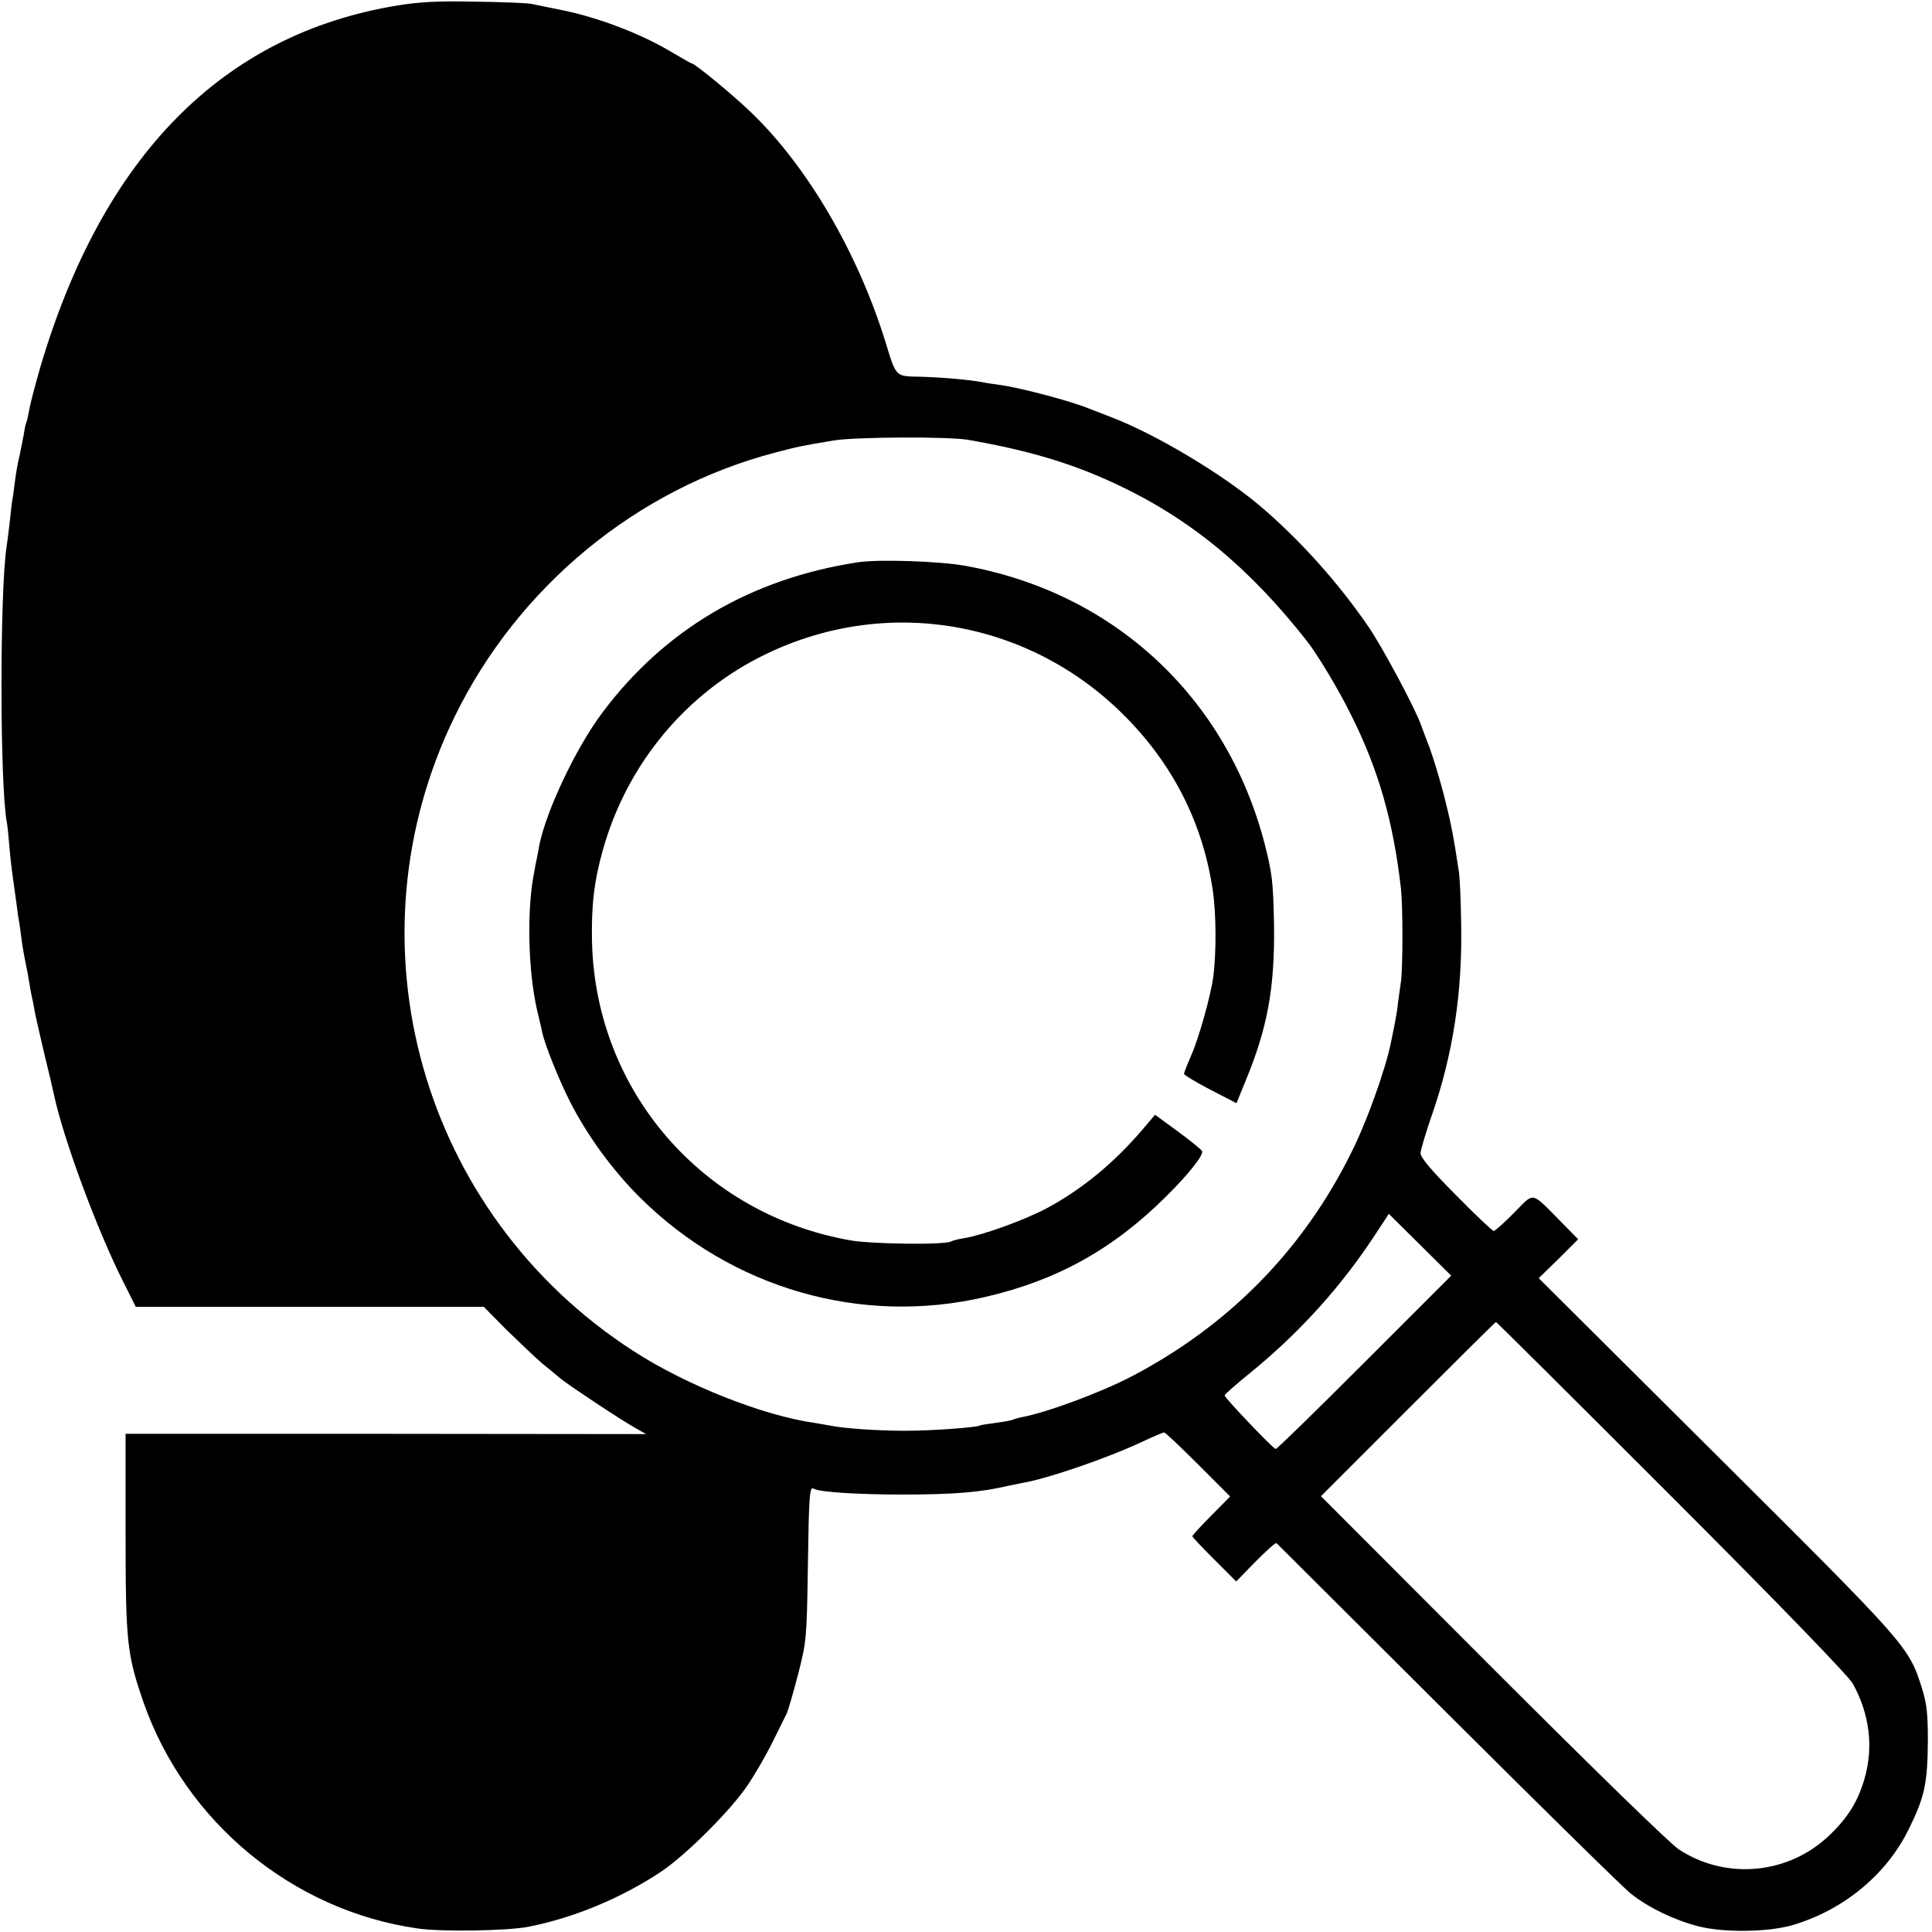
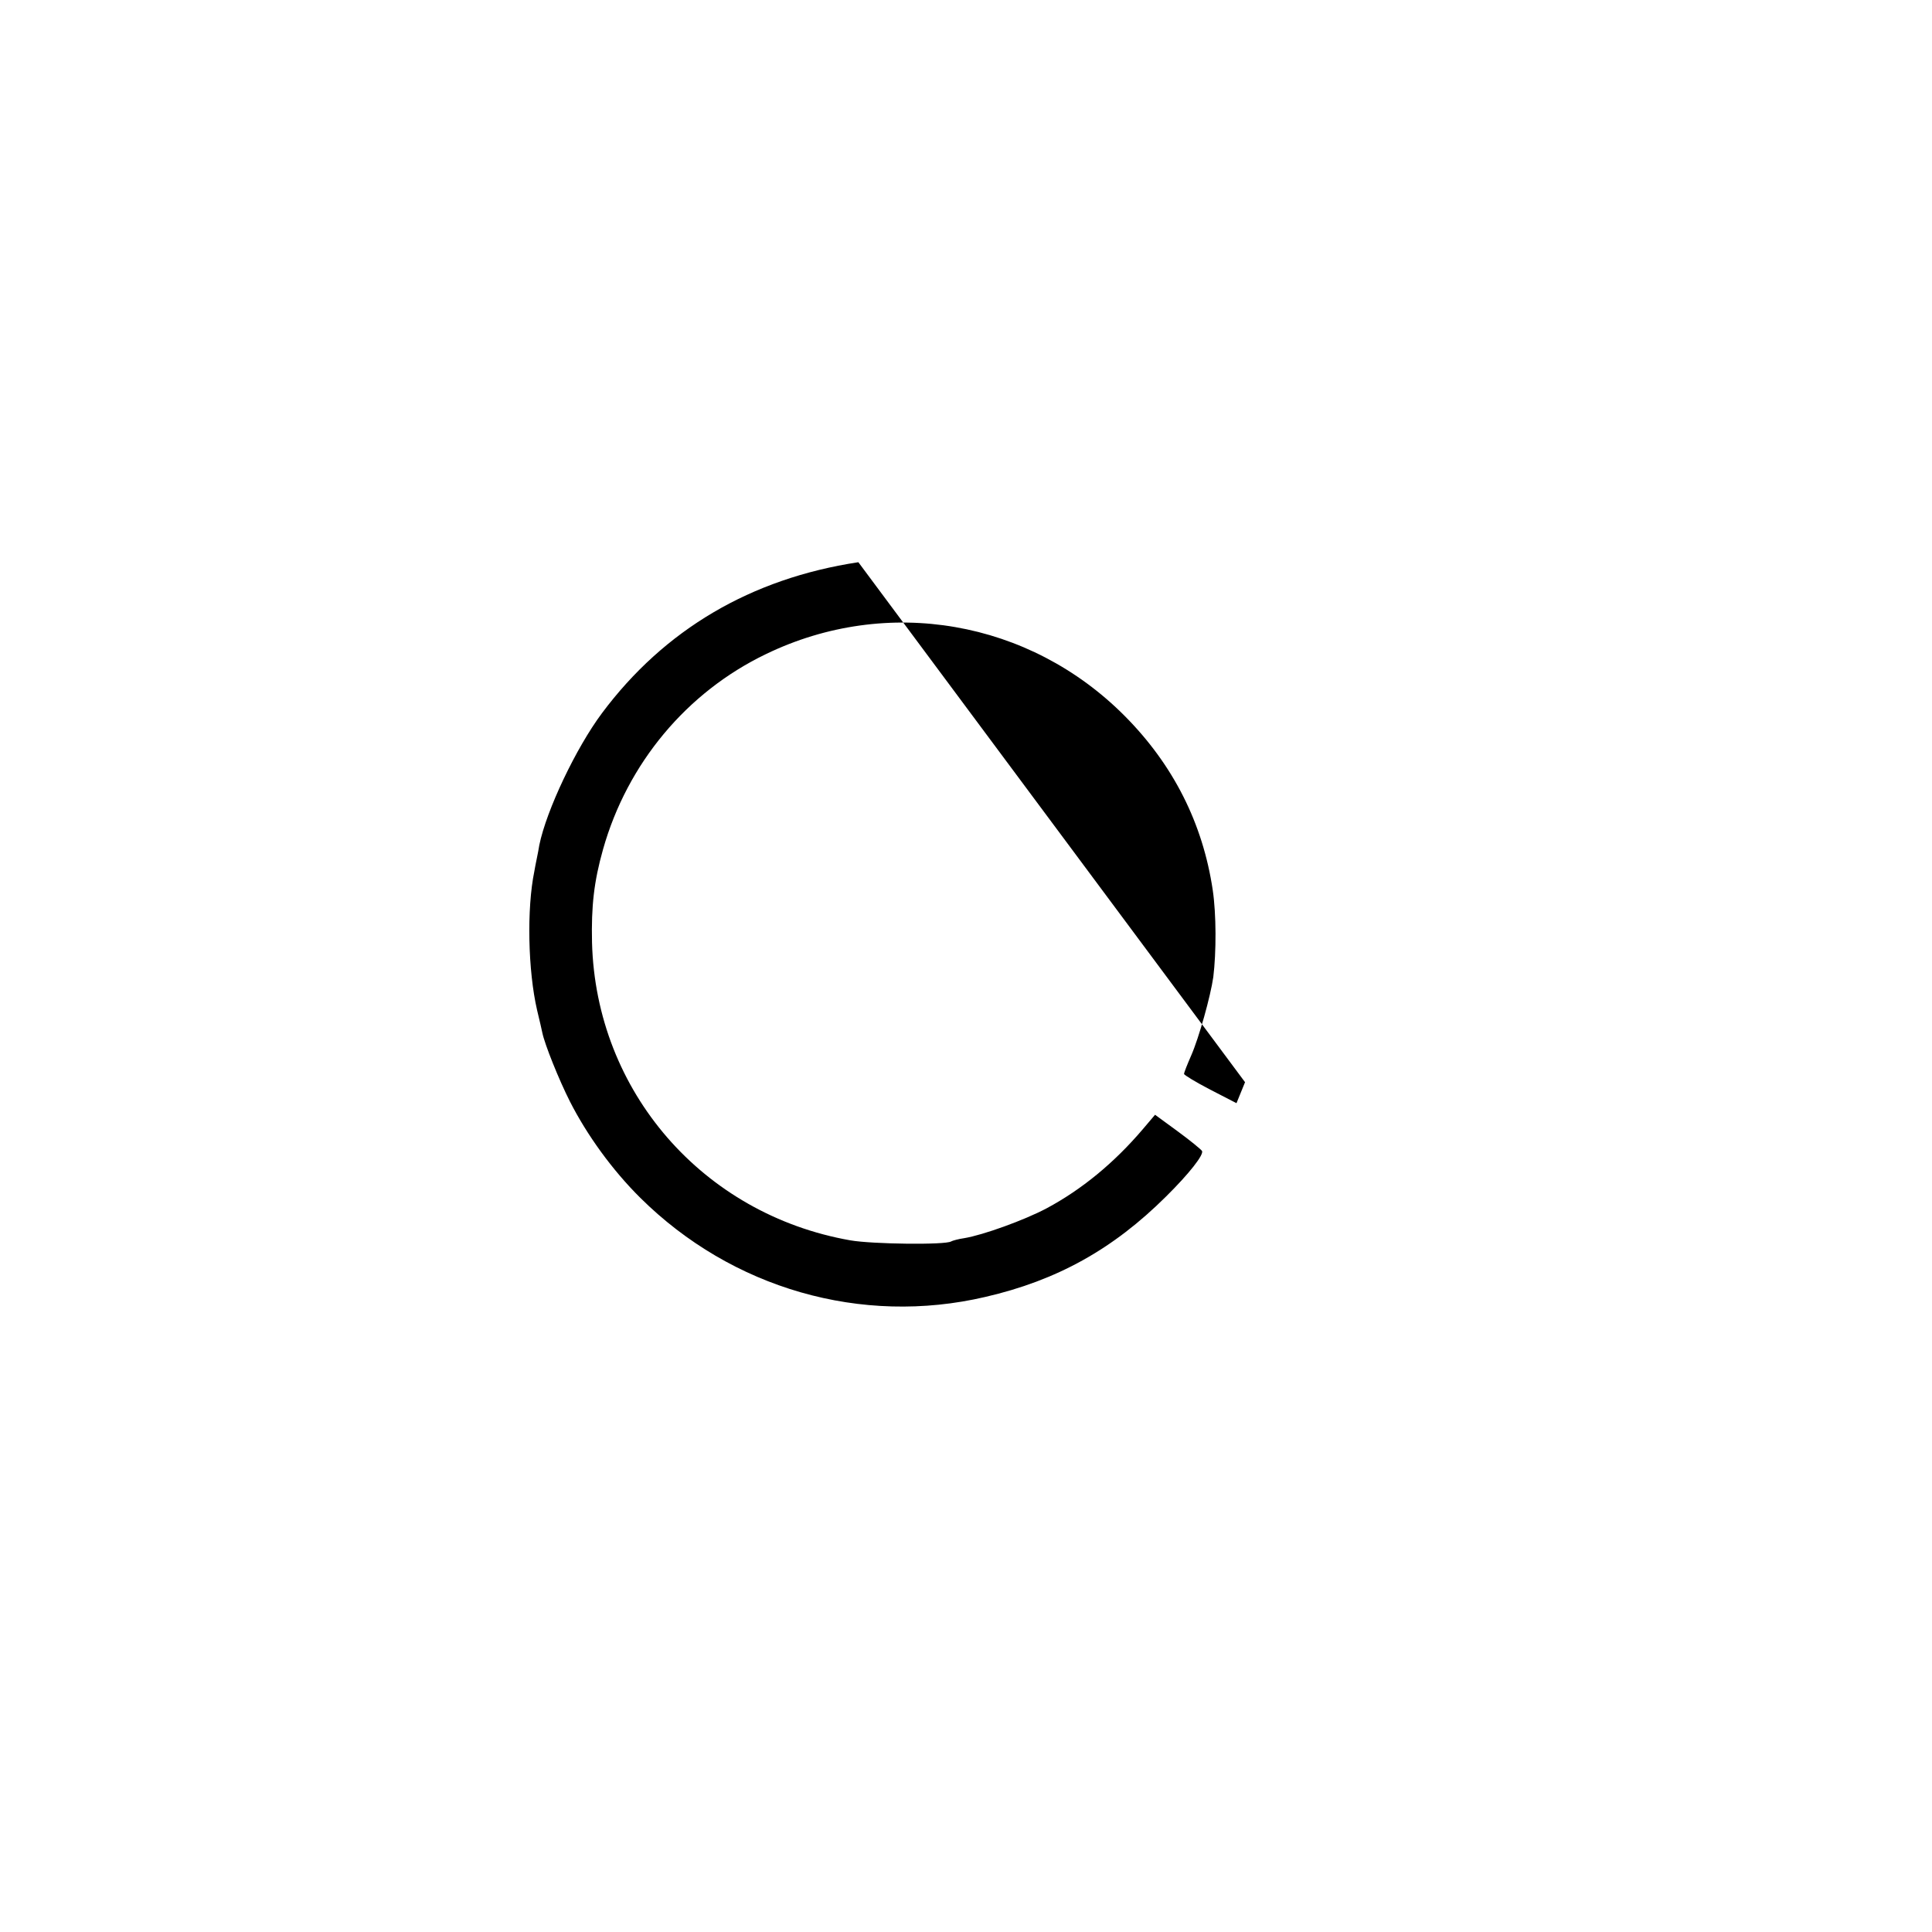
<svg xmlns="http://www.w3.org/2000/svg" version="1.0" width="700pt" height="700pt" viewBox="0 0 700 700" preserveAspectRatio="xMidYMid meet">
  <g transform="translate(0,700) scale(0.1,-0.1)" fill="#000000" stroke="none">
-     <path d="M1439 6980 c-633 -104 -1068 -546 -1294 -1314 -18 -63 -36 -131 -39 -151 -4 -21 -8 -40 -10 -44 -2 -3 -7 -24 -10 -46 -4 -22 -11 -56 -15 -75 -5 -19 -13 -62 -17 -95 -4 -33 -8 -62 -9 -65 -1 -3 -5 -36 -9 -75 -4 -38 -10 -81 -12 -95 -25 -160 -25 -866 1 -1001 2 -10 6 -49 9 -86 3 -37 8 -79 10 -93 2 -14 7 -50 11 -80 4 -30 9 -64 10 -75 2 -11 7 -40 10 -65 6 -49 12 -81 20 -120 3 -14 8 -41 11 -60 3 -19 7 -42 9 -50 2 -8 7 -31 10 -50 3 -19 20 -91 36 -160 17 -69 32 -133 34 -144 34 -161 156 -490 250 -677 l47 -94 631 0 630 0 81 -82 c45 -44 102 -98 127 -120 26 -21 57 -47 70 -58 31 -25 225 -154 273 -180 l37 -21 -943 1 -943 0 0 -360 c0 -393 5 -439 64 -610 151 -435 540 -757 993 -822 85 -13 327 -9 403 6 163 32 334 103 478 198 92 61 258 227 318 318 26 39 66 108 89 155 23 47 46 92 50 101 5 9 23 72 41 140 31 122 32 129 36 389 4 270 6 295 22 286 19 -12 155 -21 321 -21 184 0 283 8 380 31 14 3 38 8 54 11 90 15 306 89 434 149 40 19 76 34 80 34 4 0 59 -52 123 -116 l116 -116 -68 -69 c-38 -38 -69 -72 -69 -75 0 -3 36 -41 79 -84 l80 -80 70 72 c39 39 73 70 76 67 2 -2 282 -281 622 -620 340 -339 638 -632 663 -651 62 -49 154 -94 242 -117 92 -24 254 -22 343 4 183 54 338 181 419 344 59 119 70 167 71 326 0 97 -4 133 -22 190 -48 150 -49 151 -743 842 l-645 642 72 70 71 71 -66 67 c-106 107 -92 105 -166 29 -36 -36 -69 -66 -74 -66 -5 0 -67 59 -138 131 -93 94 -129 137 -127 152 1 12 19 74 41 137 77 221 111 447 106 694 -1 83 -5 167 -8 186 -20 135 -31 188 -56 285 -16 61 -39 135 -50 165 -12 30 -26 69 -32 85 -22 61 -138 278 -189 353 -110 161 -251 318 -395 440 -139 117 -379 260 -539 321 -33 13 -69 27 -80 31 -63 26 -243 74 -320 85 -23 3 -51 7 -64 10 -47 9 -149 18 -226 20 -92 2 -87 -4 -128 130 -100 320 -281 631 -484 826 -62 61 -206 179 -216 179 -3 0 -34 18 -70 39 -110 67 -269 128 -404 155 -43 9 -91 18 -108 22 -16 3 -109 7 -205 8 -131 3 -202 -1 -281 -14z m2071 -1574 c217 -38 371 -84 530 -158 270 -126 483 -301 694 -569 38 -48 116 -177 161 -269 99 -197 153 -385 181 -630 7 -66 7 -282 0 -336 -3 -22 -8 -57 -11 -79 -2 -22 -7 -51 -10 -65 -2 -14 -10 -50 -16 -80 -20 -97 -87 -285 -143 -396 -174 -352 -444 -627 -796 -811 -109 -57 -304 -130 -399 -148 -11 -2 -24 -6 -29 -8 -4 -3 -32 -8 -62 -12 -30 -4 -57 -8 -60 -10 -12 -7 -174 -19 -270 -19 -102 0 -227 9 -273 19 -12 2 -35 6 -52 9 -188 26 -469 137 -660 261 -770 497 -1047 1482 -647 2300 230 470 659 824 1160 955 83 22 98 25 212 44 76 13 421 15 490 2z m1434 -3342 c-173 -173 -317 -314 -322 -314 -8 0 -182 182 -185 194 -1 3 41 40 93 82 180 147 331 314 456 506 l46 70 113 -112 113 -112 -314 -314z m1112 -486 c395 -395 641 -650 657 -678 61 -110 76 -231 42 -346 -23 -79 -58 -137 -122 -199 -148 -146 -377 -169 -550 -56 -35 24 -297 279 -677 659 l-620 621 315 315 c173 173 316 315 319 316 3 0 289 -285 636 -632z" />
-     <path d="M3110 4963 c-389 -59 -703 -244 -929 -547 -94 -126 -201 -351 -227 -478 -2 -13 -6 -34 -9 -48 -3 -14 -7 -35 -9 -47 -28 -136 -23 -360 10 -503 9 -36 17 -73 19 -82 9 -43 60 -170 100 -249 62 -122 154 -249 255 -349 332 -329 801 -464 1250 -359 260 60 463 173 655 364 83 82 138 152 130 165 -4 6 -43 38 -88 71 l-82 60 -45 -53 c-104 -122 -221 -218 -348 -286 -81 -43 -231 -97 -298 -108 -21 -3 -43 -9 -48 -12 -21 -13 -284 -10 -365 4 -535 94 -922 540 -936 1079 -3 132 7 221 40 338 88 311 303 569 590 707 440 213 955 123 1300 -224 176 -177 283 -389 319 -631 13 -88 13 -225 2 -315 -10 -70 -52 -220 -80 -284 -14 -32 -26 -62 -26 -67 0 -4 43 -30 95 -57 l95 -49 31 76 c82 197 108 341 105 571 -3 157 -7 187 -34 293 -138 531 -546 910 -1085 1007 -94 17 -312 24 -387 13z" />
+     <path d="M3110 4963 c-389 -59 -703 -244 -929 -547 -94 -126 -201 -351 -227 -478 -2 -13 -6 -34 -9 -48 -3 -14 -7 -35 -9 -47 -28 -136 -23 -360 10 -503 9 -36 17 -73 19 -82 9 -43 60 -170 100 -249 62 -122 154 -249 255 -349 332 -329 801 -464 1250 -359 260 60 463 173 655 364 83 82 138 152 130 165 -4 6 -43 38 -88 71 l-82 60 -45 -53 c-104 -122 -221 -218 -348 -286 -81 -43 -231 -97 -298 -108 -21 -3 -43 -9 -48 -12 -21 -13 -284 -10 -365 4 -535 94 -922 540 -936 1079 -3 132 7 221 40 338 88 311 303 569 590 707 440 213 955 123 1300 -224 176 -177 283 -389 319 -631 13 -88 13 -225 2 -315 -10 -70 -52 -220 -80 -284 -14 -32 -26 -62 -26 -67 0 -4 43 -30 95 -57 l95 -49 31 76 z" />
  </g>
</svg>